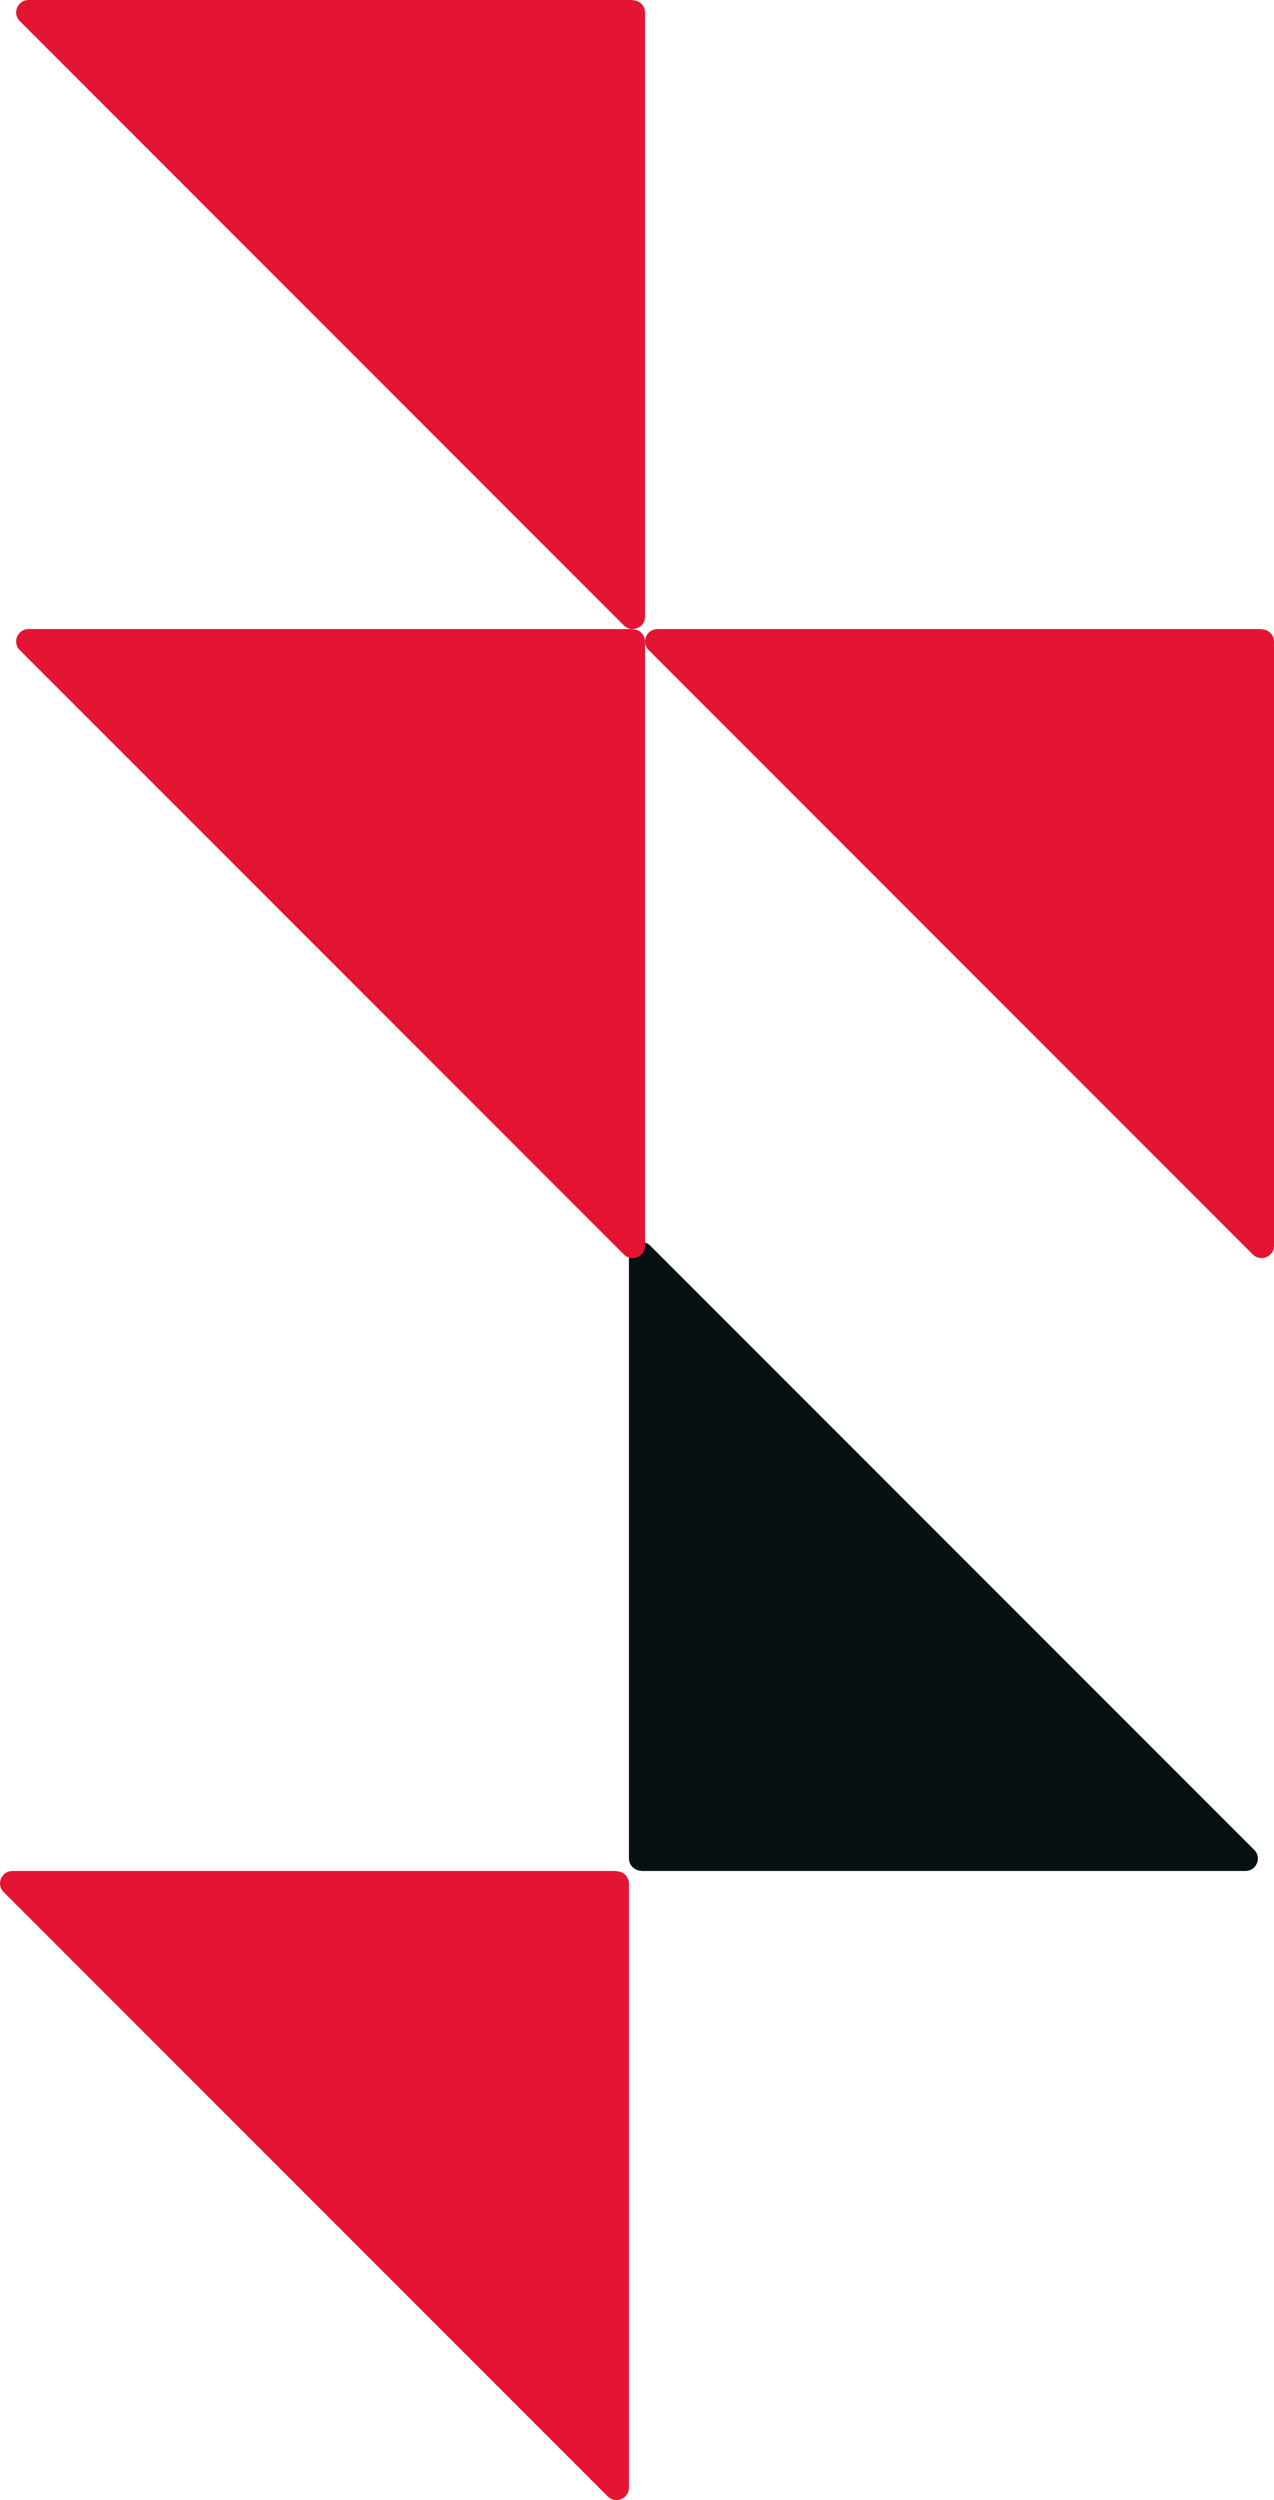
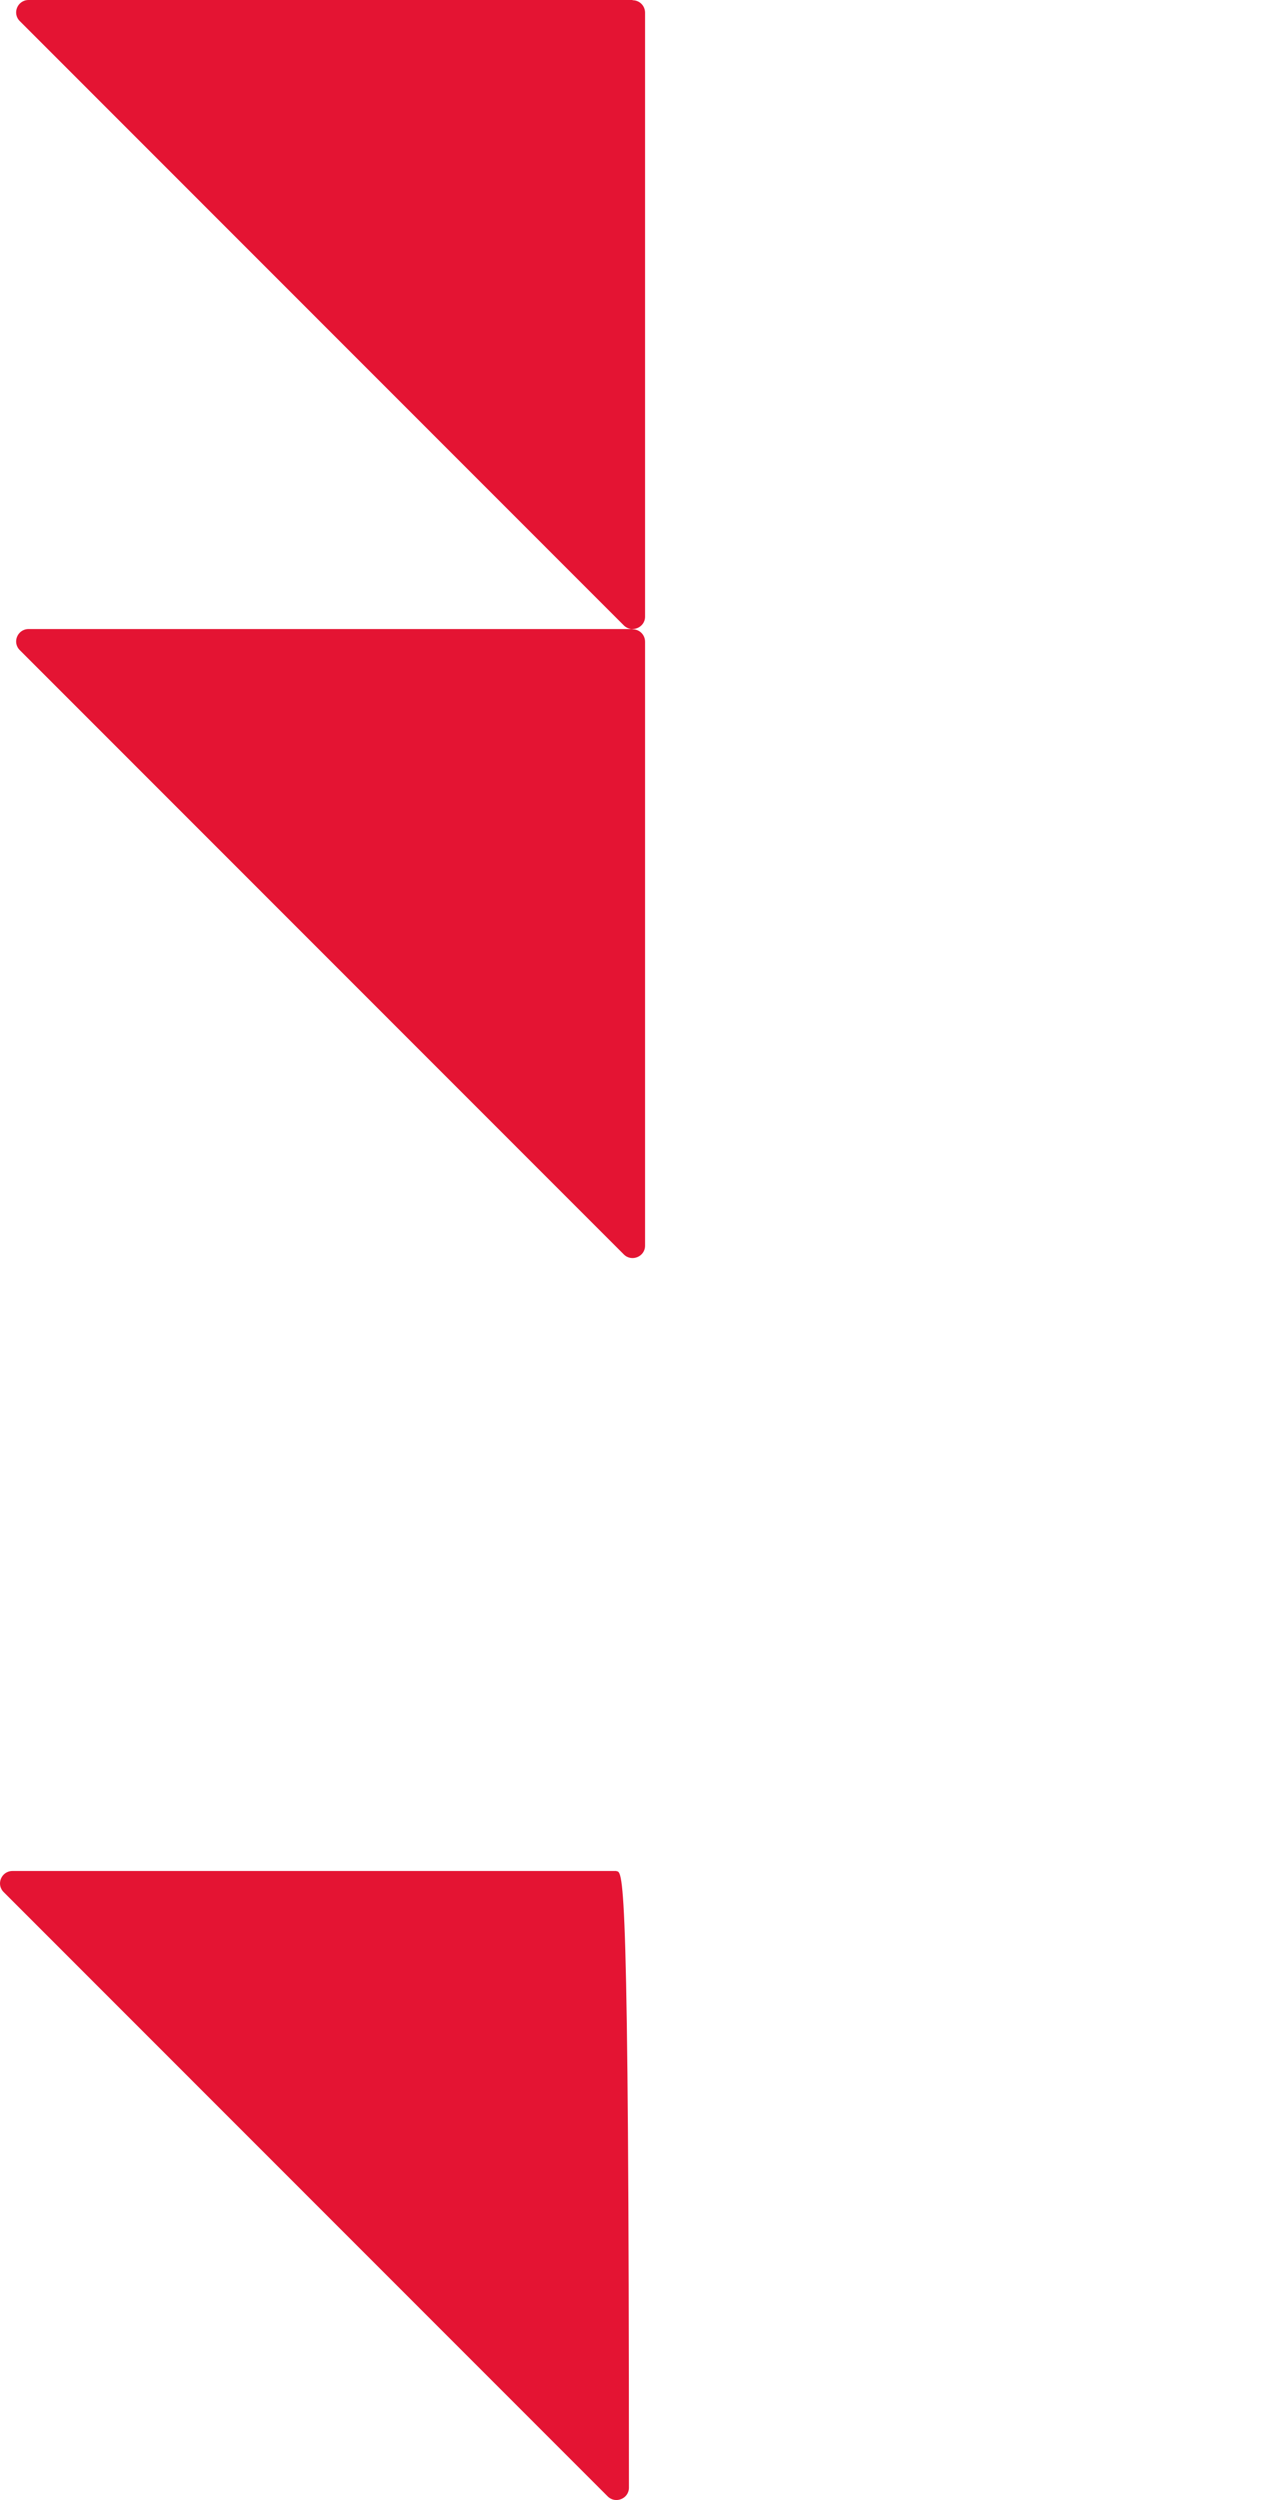
<svg xmlns="http://www.w3.org/2000/svg" width="79" height="155" viewBox="0 0 79 155" fill="none">
-   <path d="M38.226 116L0.777 116C0.08 116 -0.261 116.836 0.235 117.316L37.684 154.776C38.164 155.256 39 154.915 39 154.234L39 116.79C39 116.356 38.659 116.015 38.226 116.015L38.226 116Z" fill="#E41433" />
-   <path d="M78.226 39L40.777 39C40.08 39 39.739 39.836 40.235 40.316L77.684 77.775C78.164 78.256 79 77.915 79 77.234L79 39.79C79 39.356 78.659 39.016 78.226 39.016L78.226 39Z" fill="#E41433" />
-   <path d="M39.774 116H77.223C77.92 116 78.261 115.164 77.765 114.684L40.316 77.225C39.836 76.744 39 77.085 39 77.766L39 115.21C39 115.644 39.341 115.985 39.774 115.985V116Z" fill="#071013" />
+   <path d="M38.226 116L0.777 116C0.08 116 -0.261 116.836 0.235 117.316L37.684 154.776C38.164 155.256 39 154.915 39 154.234C39 116.356 38.659 116.015 38.226 116.015L38.226 116Z" fill="#E41433" />
  <path d="M39.226 -6.76982e-08L1.777 -3.34158e-06C1.08 -3.40251e-06 0.739 0.836 1.235 1.316L38.684 38.776C39.164 39.256 40 38.915 40 38.233L40 0.79C40 0.356 39.659 0.015 39.226 0.015L39.226 -6.76982e-08Z" fill="#E41433" />
  <path d="M39.226 39L1.777 39C1.08 39 0.739 39.836 1.235 40.316L38.684 77.775C39.164 78.256 40 77.915 40 77.234L40 39.79C40 39.356 39.659 39.016 39.226 39.016L39.226 39Z" fill="#E41433" />
</svg>